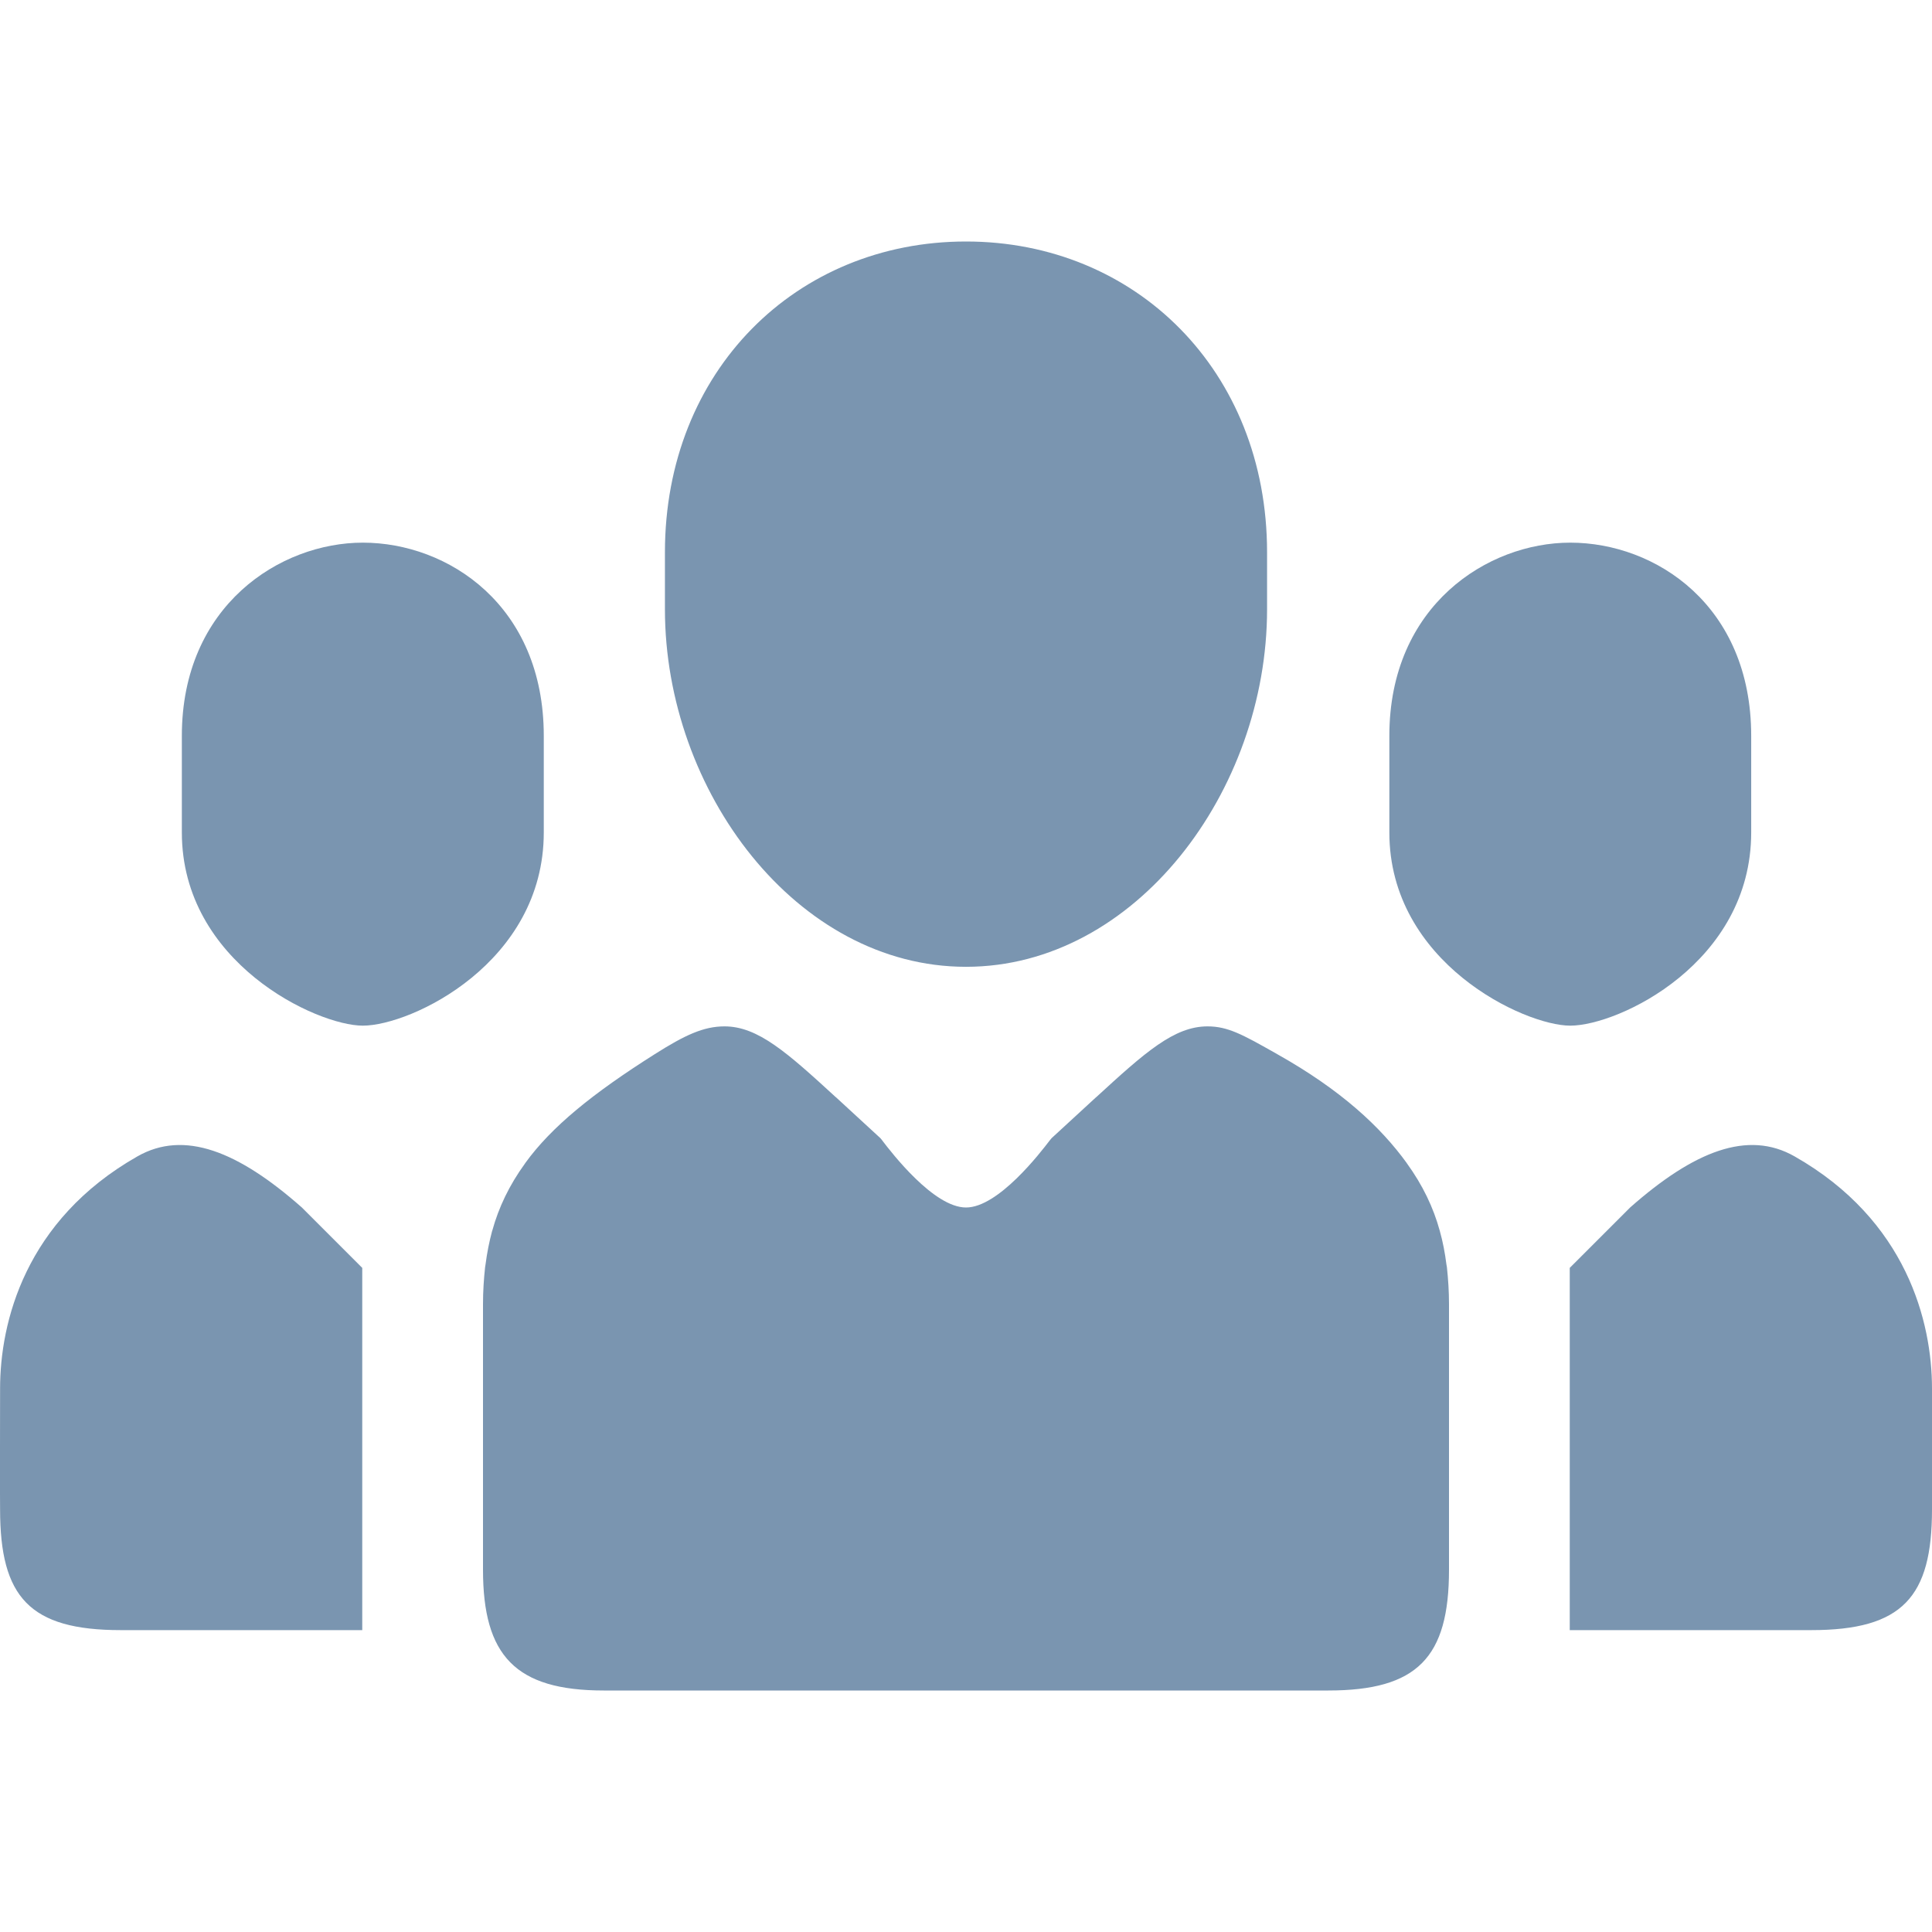
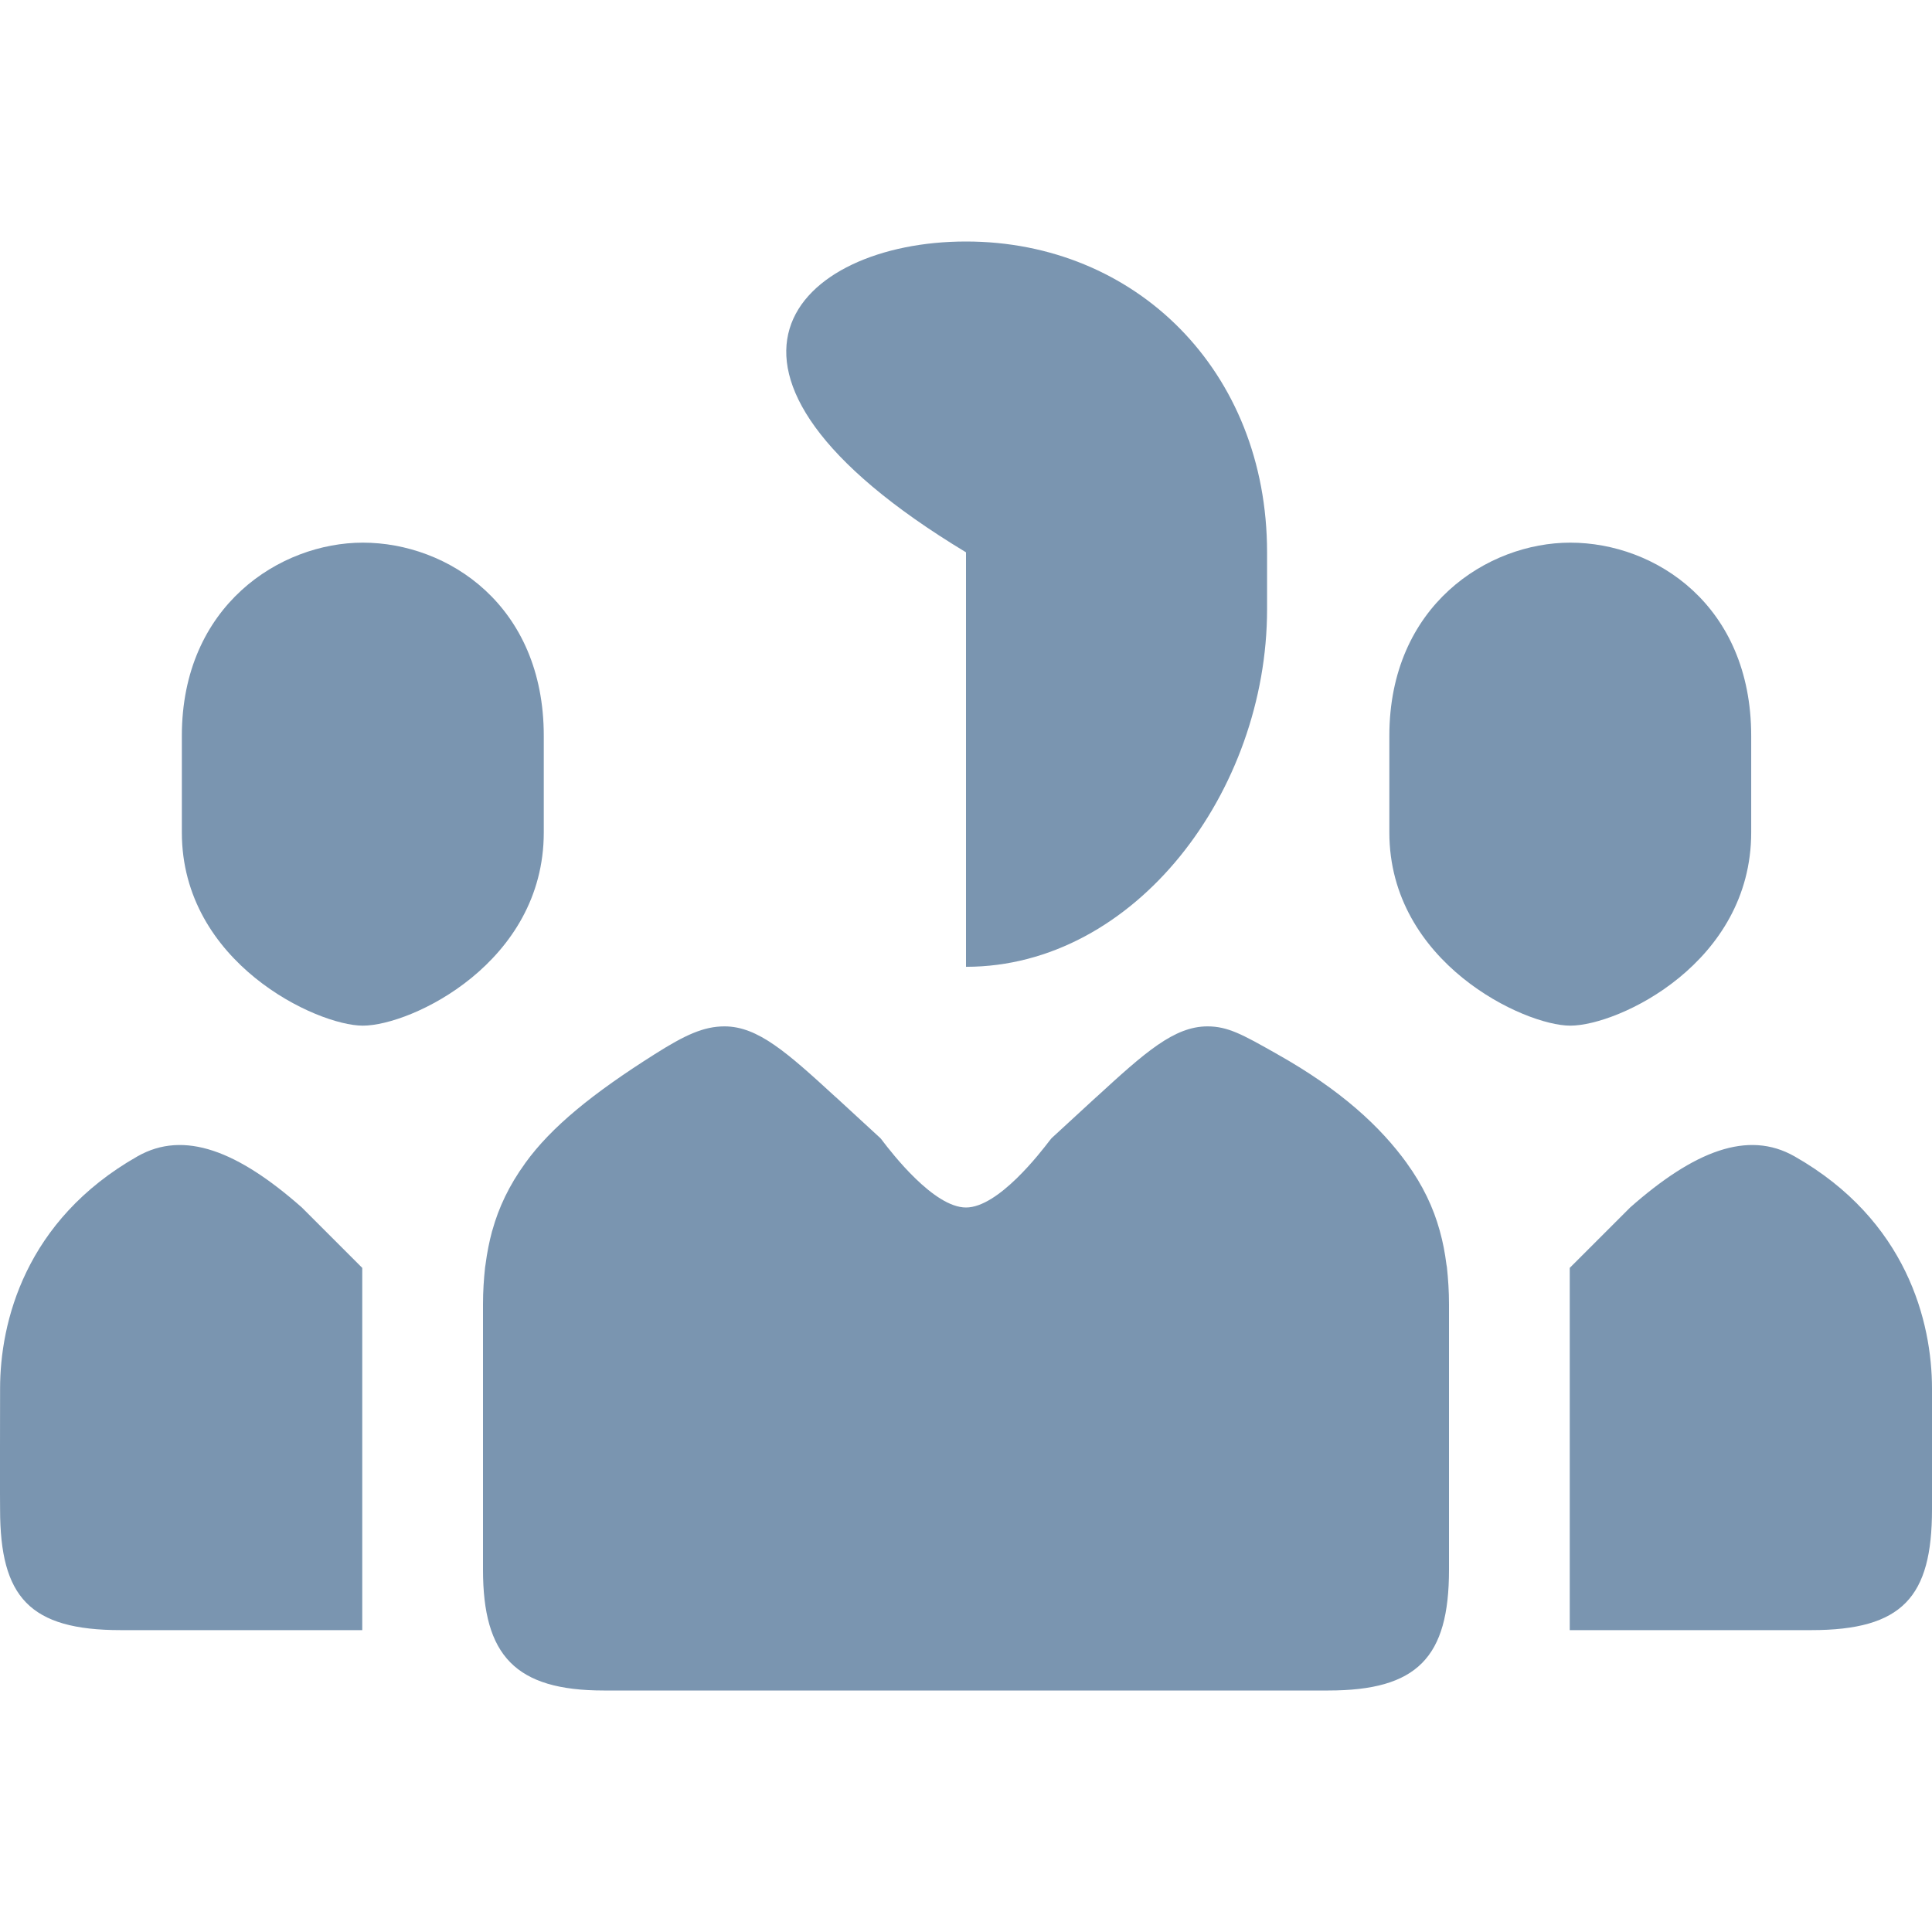
<svg xmlns="http://www.w3.org/2000/svg" width="24" height="24" viewBox="0 0 24 24" fill="none">
-   <path fill-rule="evenodd" clip-rule="evenodd" d="M15.74 7.569C15.74 9.828 14.104 12.01 12 12.01C9.896 12.01 8.26 9.828 8.26 7.569V6.861C8.26 4.603 9.896 3 12 3C14.104 3 15.74 4.603 15.74 6.861V7.569ZM6.755 10.341C6.755 11.96 5.108 12.741 4.507 12.741C3.937 12.741 2.259 11.96 2.259 10.341V9.141C2.259 7.521 3.482 6.741 4.507 6.741C5.567 6.741 6.755 7.521 6.755 9.141V10.341ZM17.974 15.741C17.973 15.735 17.972 15.73 17.971 15.724C17.97 15.718 17.969 15.713 17.968 15.707C17.95 15.565 17.924 15.427 17.886 15.292C17.886 15.291 17.886 15.29 17.885 15.288C17.806 15.001 17.674 14.723 17.476 14.45V14.449C17.151 14 16.662 13.542 15.866 13.095L15.831 13.075C15.435 12.852 15.253 12.75 15 12.75C14.586 12.75 14.225 13.072 13.617 13.63H13.616L13.063 14.139C13.061 14.141 13.053 14.151 13.04 14.167L13.04 14.167C12.925 14.317 12.402 15 12 15C11.598 15 11.075 14.318 10.96 14.168L10.96 14.168L10.96 14.168L10.96 14.167C10.947 14.151 10.939 14.141 10.937 14.139L10.384 13.63H10.383C9.775 13.072 9.414 12.75 9 12.75C8.74 12.75 8.508 12.858 8.134 13.095C7.363 13.582 6.849 13.999 6.525 14.448L6.524 14.449C6.524 14.449 6.523 14.45 6.523 14.451C6.523 14.451 6.522 14.452 6.522 14.453C6.326 14.723 6.195 14.999 6.116 15.285C6.115 15.287 6.114 15.29 6.113 15.293C6.077 15.427 6.05 15.564 6.032 15.704C6.032 15.71 6.03 15.717 6.029 15.723C6.028 15.729 6.027 15.736 6.026 15.742C6.01 15.891 6 16.042 6 16.2L6 16.244C6 16.633 6 19.486 6 19.5C6 20.566 6.402 21 7.5 21H16.5C17.607 21 18 20.59 18 19.5C18 19.486 18 16.678 18 16.253L18 16.2C18 16.043 17.99 15.891 17.974 15.741ZM21.754 10.341C21.754 11.96 20.108 12.741 19.506 12.741C18.937 12.741 17.259 11.96 17.259 10.341V9.141C17.259 7.521 18.481 6.741 19.506 6.741C20.567 6.741 21.754 7.521 21.754 9.141V10.341ZM1.707 14.365C0.311 15.159 0.001 16.426 0.001 17.25L0.001 17.281C0 17.494 -0.001 18.739 0.001 18.75C0.001 19.839 0.366 20.25 1.5 20.25H4.5V15.75L3.75 15C2.957 14.3 2.288 14.034 1.707 14.365ZM22.293 14.365C23.689 15.159 24 16.426 24 17.25L24 17.281C24 17.494 24.001 18.739 24 18.75C24 19.839 23.634 20.25 22.5 20.25H19.5V15.75L20.25 15C21.043 14.3 21.712 14.034 22.293 14.365Z" fill="#7A95B0" />
+   <path fill-rule="evenodd" clip-rule="evenodd" d="M15.74 7.569C15.74 9.828 14.104 12.01 12 12.01V6.861C8.26 4.603 9.896 3 12 3C14.104 3 15.74 4.603 15.74 6.861V7.569ZM6.755 10.341C6.755 11.96 5.108 12.741 4.507 12.741C3.937 12.741 2.259 11.96 2.259 10.341V9.141C2.259 7.521 3.482 6.741 4.507 6.741C5.567 6.741 6.755 7.521 6.755 9.141V10.341ZM17.974 15.741C17.973 15.735 17.972 15.73 17.971 15.724C17.97 15.718 17.969 15.713 17.968 15.707C17.95 15.565 17.924 15.427 17.886 15.292C17.886 15.291 17.886 15.29 17.885 15.288C17.806 15.001 17.674 14.723 17.476 14.45V14.449C17.151 14 16.662 13.542 15.866 13.095L15.831 13.075C15.435 12.852 15.253 12.75 15 12.75C14.586 12.75 14.225 13.072 13.617 13.63H13.616L13.063 14.139C13.061 14.141 13.053 14.151 13.04 14.167L13.04 14.167C12.925 14.317 12.402 15 12 15C11.598 15 11.075 14.318 10.96 14.168L10.96 14.168L10.96 14.168L10.96 14.167C10.947 14.151 10.939 14.141 10.937 14.139L10.384 13.63H10.383C9.775 13.072 9.414 12.75 9 12.75C8.74 12.75 8.508 12.858 8.134 13.095C7.363 13.582 6.849 13.999 6.525 14.448L6.524 14.449C6.524 14.449 6.523 14.45 6.523 14.451C6.523 14.451 6.522 14.452 6.522 14.453C6.326 14.723 6.195 14.999 6.116 15.285C6.115 15.287 6.114 15.29 6.113 15.293C6.077 15.427 6.05 15.564 6.032 15.704C6.032 15.71 6.03 15.717 6.029 15.723C6.028 15.729 6.027 15.736 6.026 15.742C6.01 15.891 6 16.042 6 16.2L6 16.244C6 16.633 6 19.486 6 19.5C6 20.566 6.402 21 7.5 21H16.5C17.607 21 18 20.59 18 19.5C18 19.486 18 16.678 18 16.253L18 16.2C18 16.043 17.99 15.891 17.974 15.741ZM21.754 10.341C21.754 11.96 20.108 12.741 19.506 12.741C18.937 12.741 17.259 11.96 17.259 10.341V9.141C17.259 7.521 18.481 6.741 19.506 6.741C20.567 6.741 21.754 7.521 21.754 9.141V10.341ZM1.707 14.365C0.311 15.159 0.001 16.426 0.001 17.25L0.001 17.281C0 17.494 -0.001 18.739 0.001 18.75C0.001 19.839 0.366 20.25 1.5 20.25H4.5V15.75L3.75 15C2.957 14.3 2.288 14.034 1.707 14.365ZM22.293 14.365C23.689 15.159 24 16.426 24 17.25L24 17.281C24 17.494 24.001 18.739 24 18.75C24 19.839 23.634 20.25 22.5 20.25H19.5V15.75L20.25 15C21.043 14.3 21.712 14.034 22.293 14.365Z" fill="#7A95B0" />
</svg>